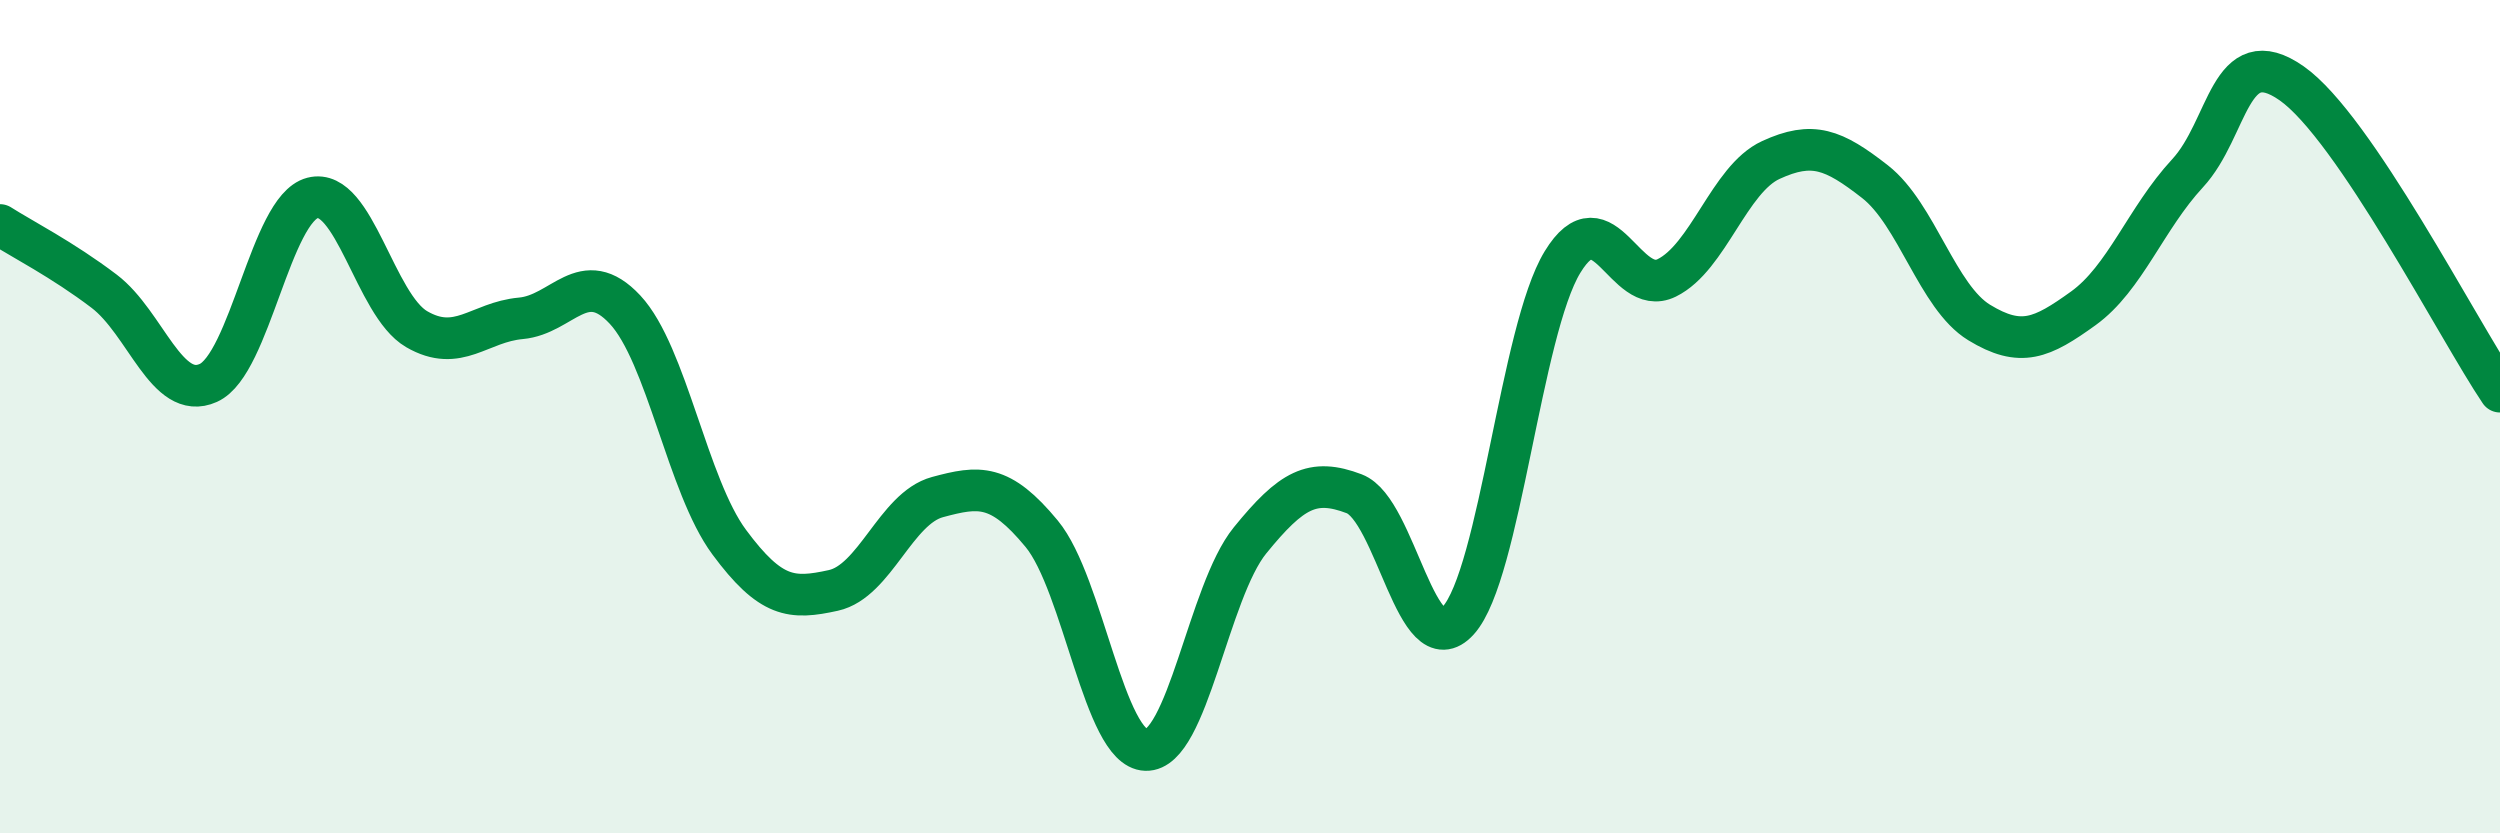
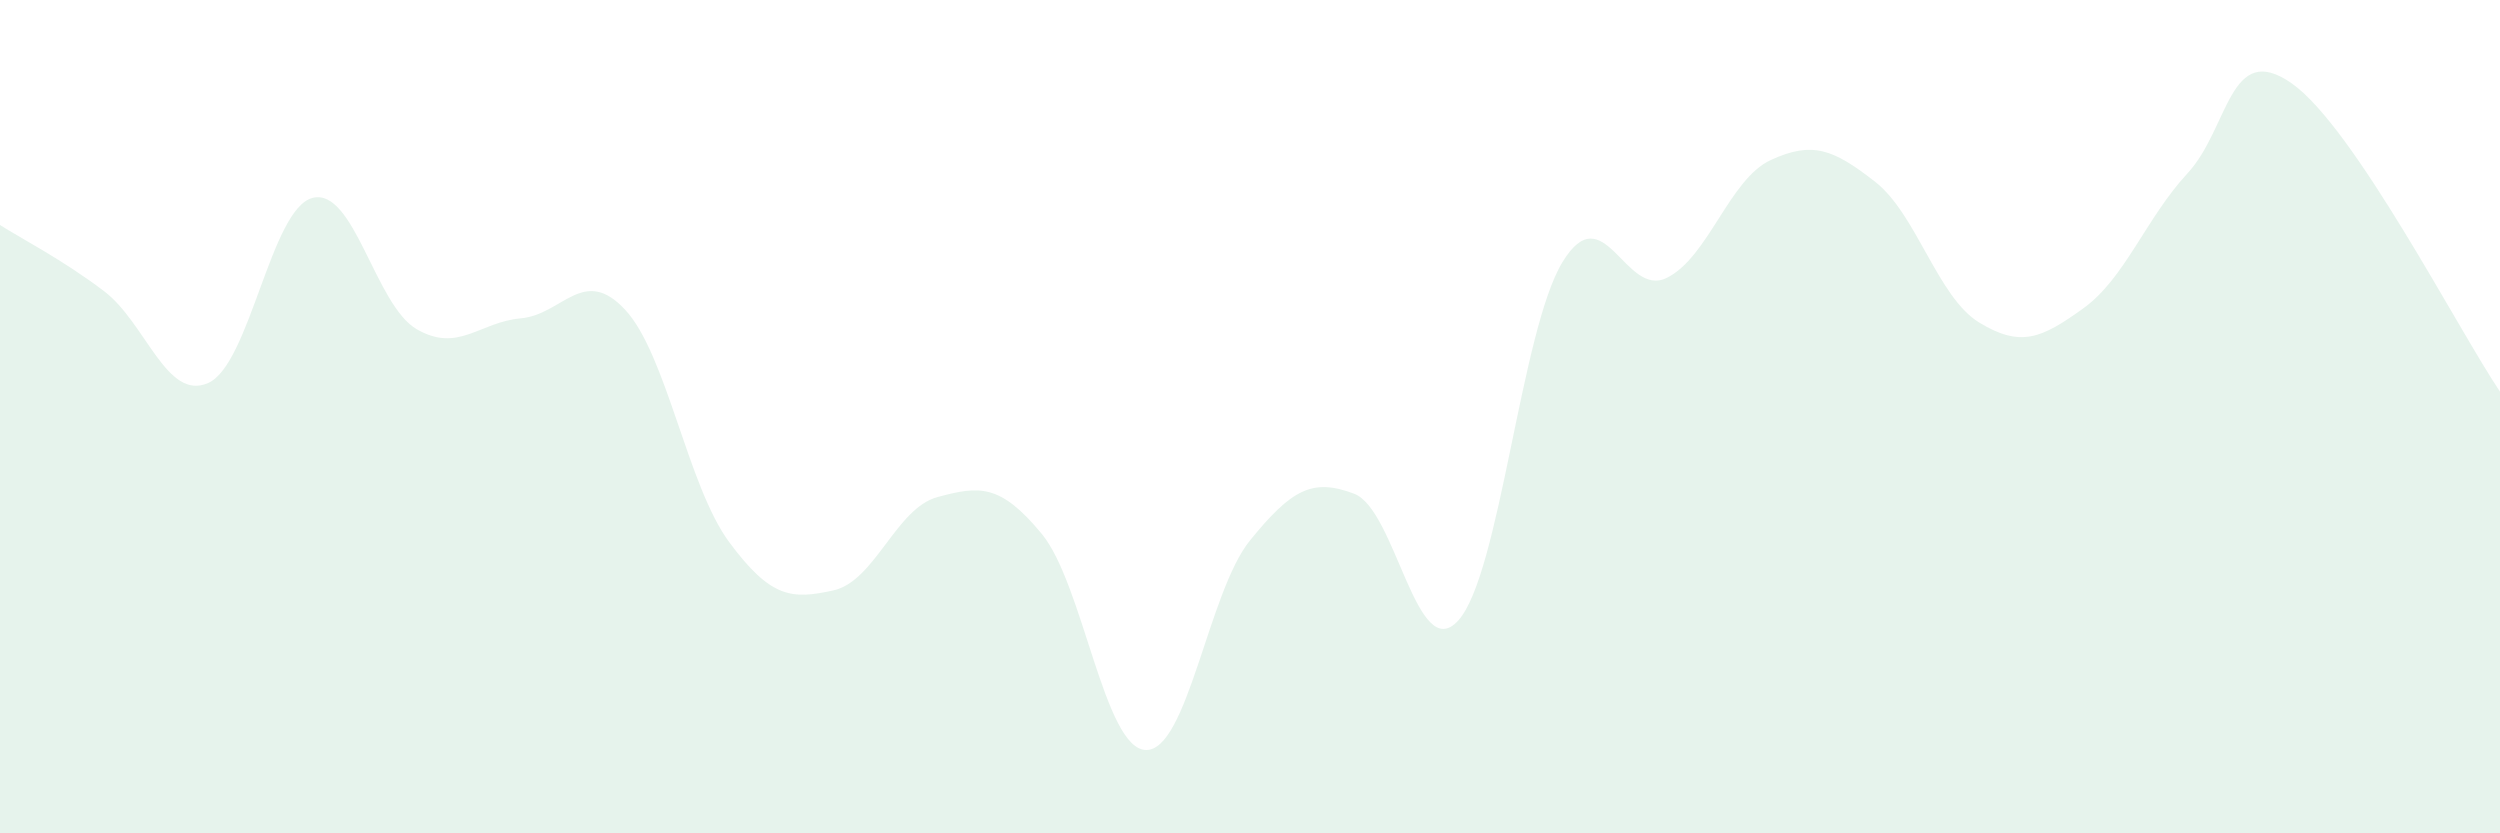
<svg xmlns="http://www.w3.org/2000/svg" width="60" height="20" viewBox="0 0 60 20">
  <path d="M 0,5.4 C 0.5,5.72 1.5,6.23 2.5,6.99 C 3.5,7.75 4,9.64 5,9.19 C 6,8.74 6.5,5.01 7.5,4.75 C 8.5,4.49 9,7.32 10,7.9 C 11,8.48 11.5,7.73 12.5,7.64 C 13.5,7.55 14,6.36 15,7.43 C 16,8.5 16.5,11.66 17.5,13.01 C 18.5,14.36 19,14.39 20,14.17 C 21,13.95 21.5,12.2 22.5,11.93 C 23.5,11.66 24,11.6 25,12.81 C 26,14.02 26.5,17.97 27.5,18 C 28.5,18.03 29,14.2 30,12.97 C 31,11.74 31.5,11.47 32.5,11.85 C 33.5,12.23 34,16 35,14.89 C 36,13.78 36.5,7.93 37.5,6.29 C 38.5,4.65 39,7.16 40,6.67 C 41,6.18 41.5,4.3 42.5,3.84 C 43.5,3.38 44,3.58 45,4.36 C 46,5.14 46.5,7.13 47.5,7.74 C 48.5,8.35 49,8.12 50,7.4 C 51,6.68 51.5,5.24 52.5,4.16 C 53.5,3.08 53.5,0.95 55,2 C 56.5,3.05 59,7.92 60,9.4L60 20L0 20Z" fill="#008740" opacity="0.1" stroke-linecap="round" stroke-linejoin="round" />
-   <path d="M 0,5.4 C 0.5,5.72 1.5,6.23 2.5,6.99 C 3.5,7.75 4,9.64 5,9.19 C 6,8.74 6.5,5.01 7.5,4.75 C 8.5,4.49 9,7.32 10,7.9 C 11,8.48 11.5,7.73 12.5,7.64 C 13.5,7.55 14,6.36 15,7.43 C 16,8.5 16.5,11.66 17.5,13.01 C 18.5,14.36 19,14.39 20,14.17 C 21,13.95 21.5,12.2 22.5,11.93 C 23.5,11.66 24,11.6 25,12.81 C 26,14.02 26.5,17.97 27.5,18 C 28.5,18.03 29,14.2 30,12.97 C 31,11.74 31.5,11.47 32.5,11.85 C 33.5,12.23 34,16 35,14.89 C 36,13.78 36.5,7.93 37.5,6.29 C 38.5,4.65 39,7.16 40,6.67 C 41,6.18 41.5,4.3 42.5,3.84 C 43.5,3.38 44,3.58 45,4.36 C 46,5.14 46.5,7.13 47.5,7.74 C 48.5,8.35 49,8.12 50,7.4 C 51,6.68 51.5,5.24 52.5,4.16 C 53.5,3.08 53.5,0.95 55,2 C 56.5,3.05 59,7.92 60,9.4" stroke="#008740" stroke-width="1" fill="none" stroke-linecap="round" stroke-linejoin="round" />
</svg>